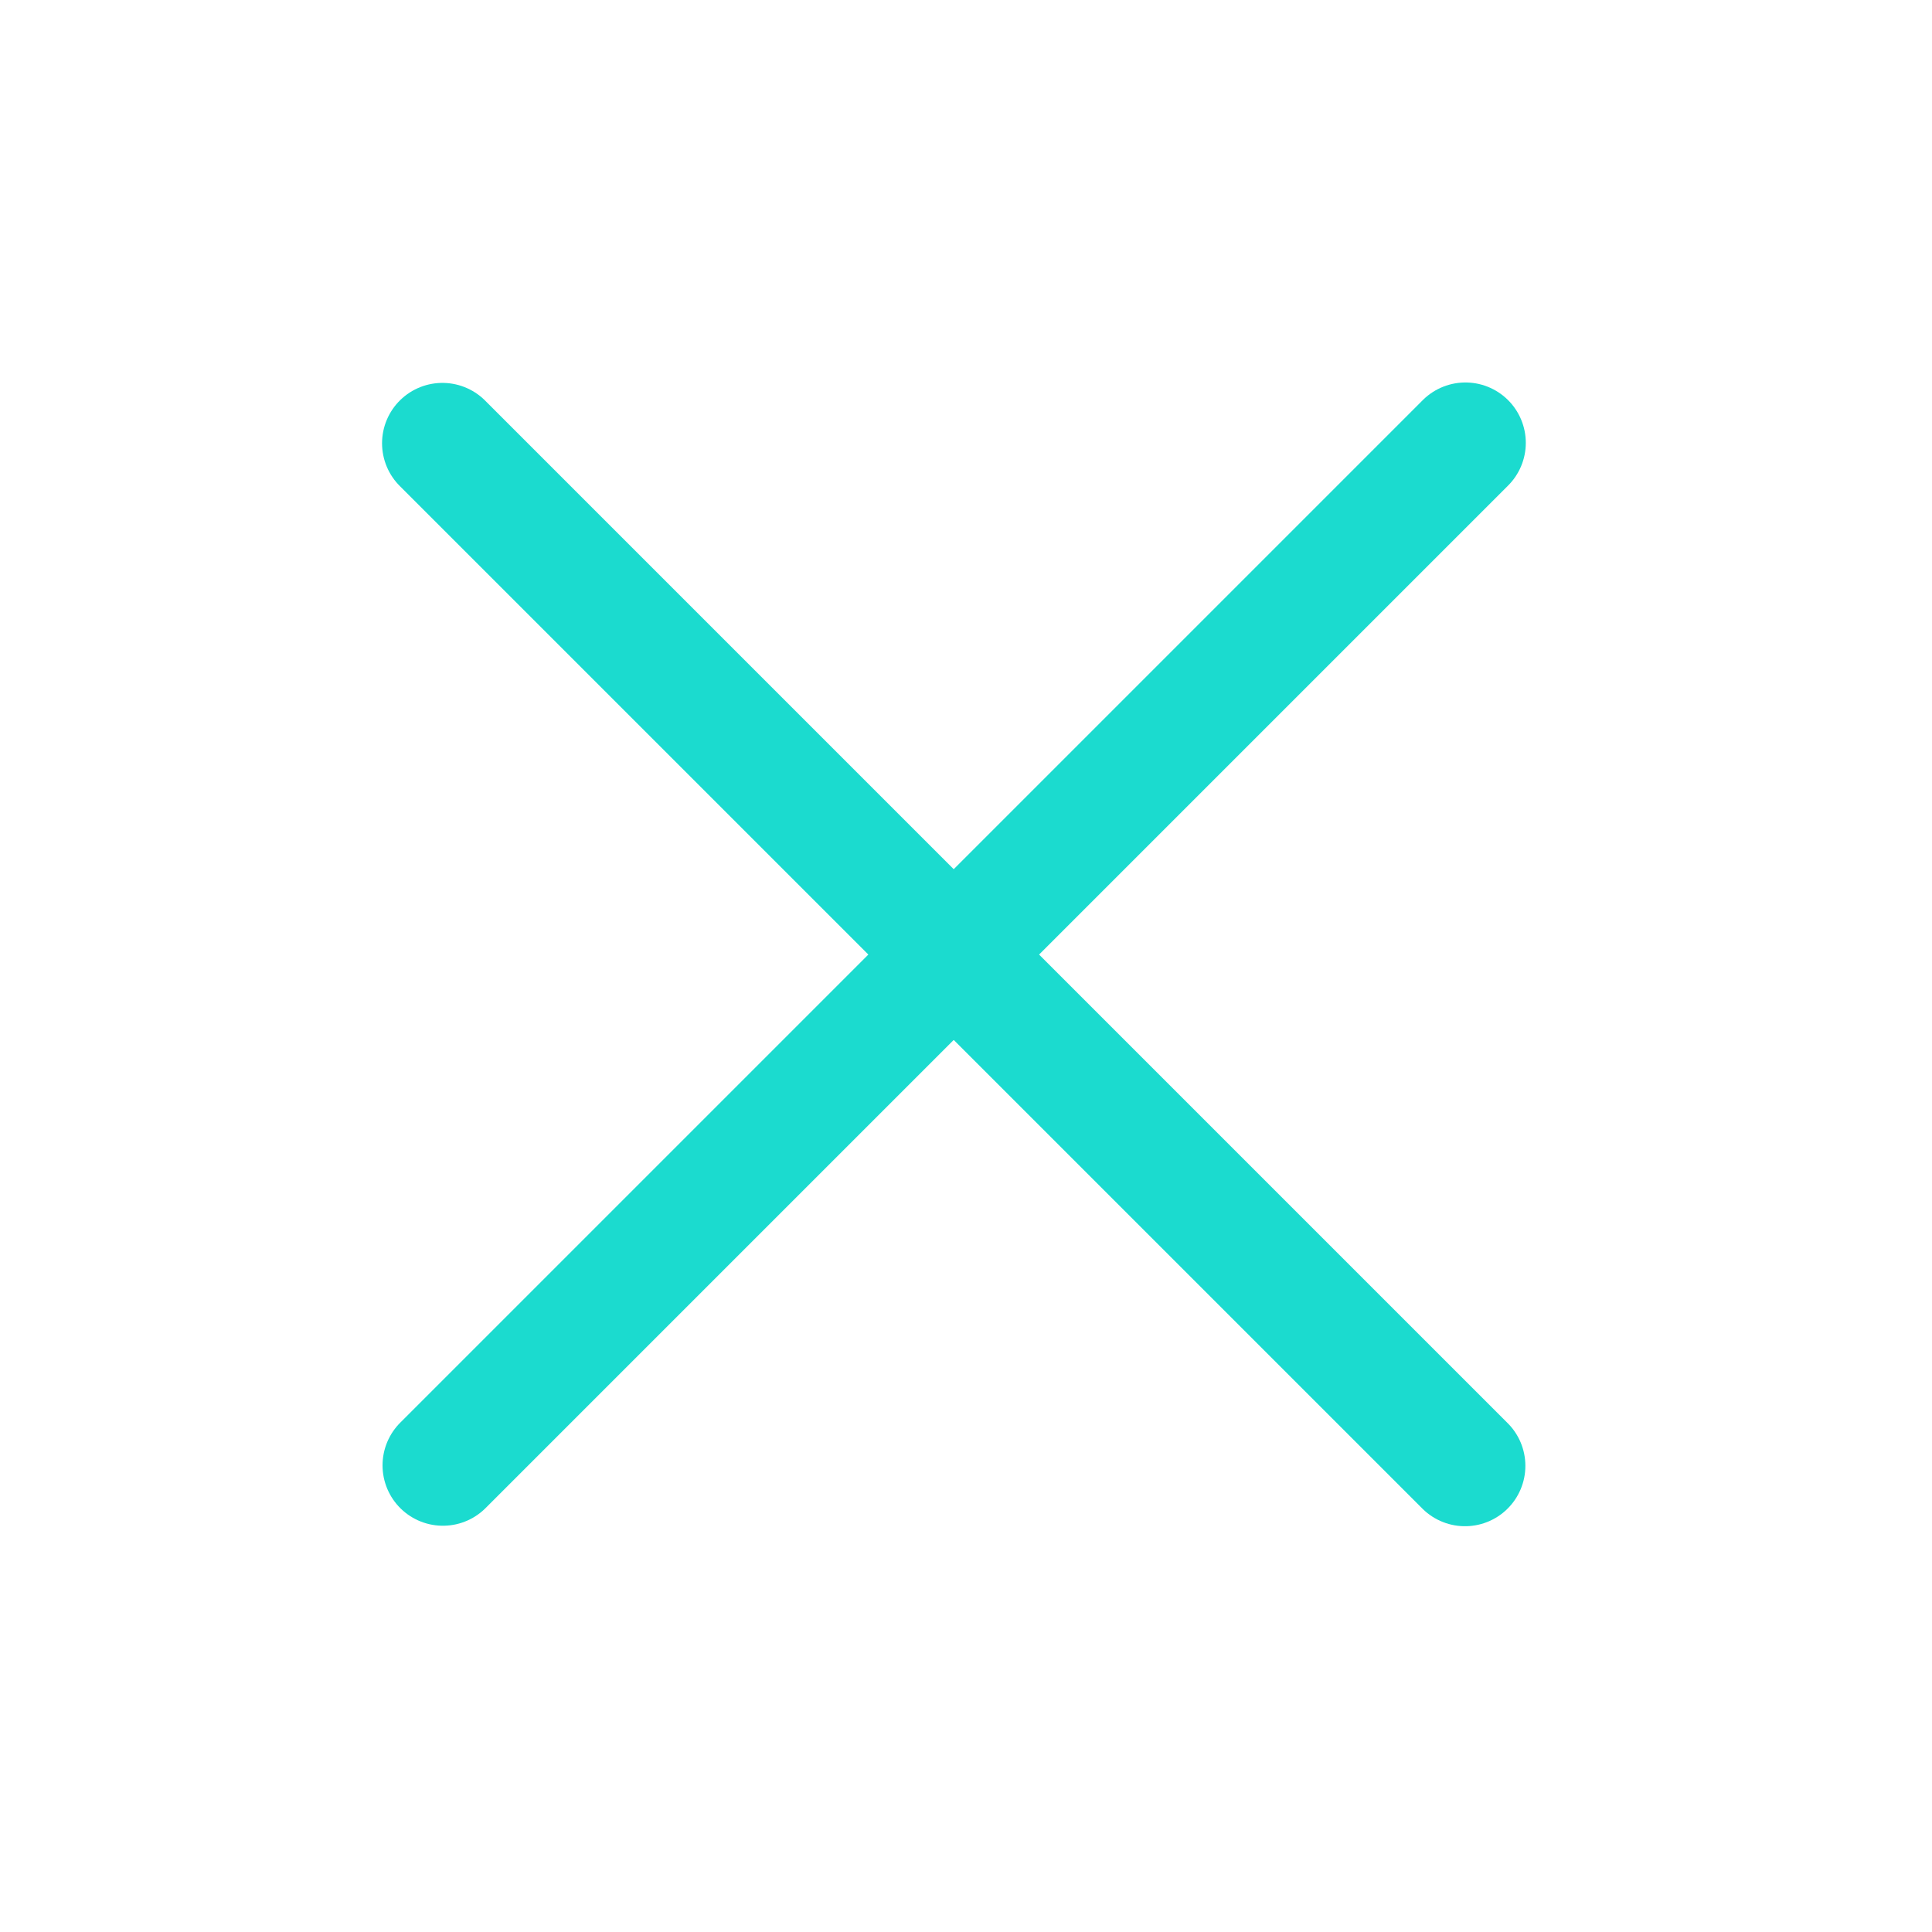
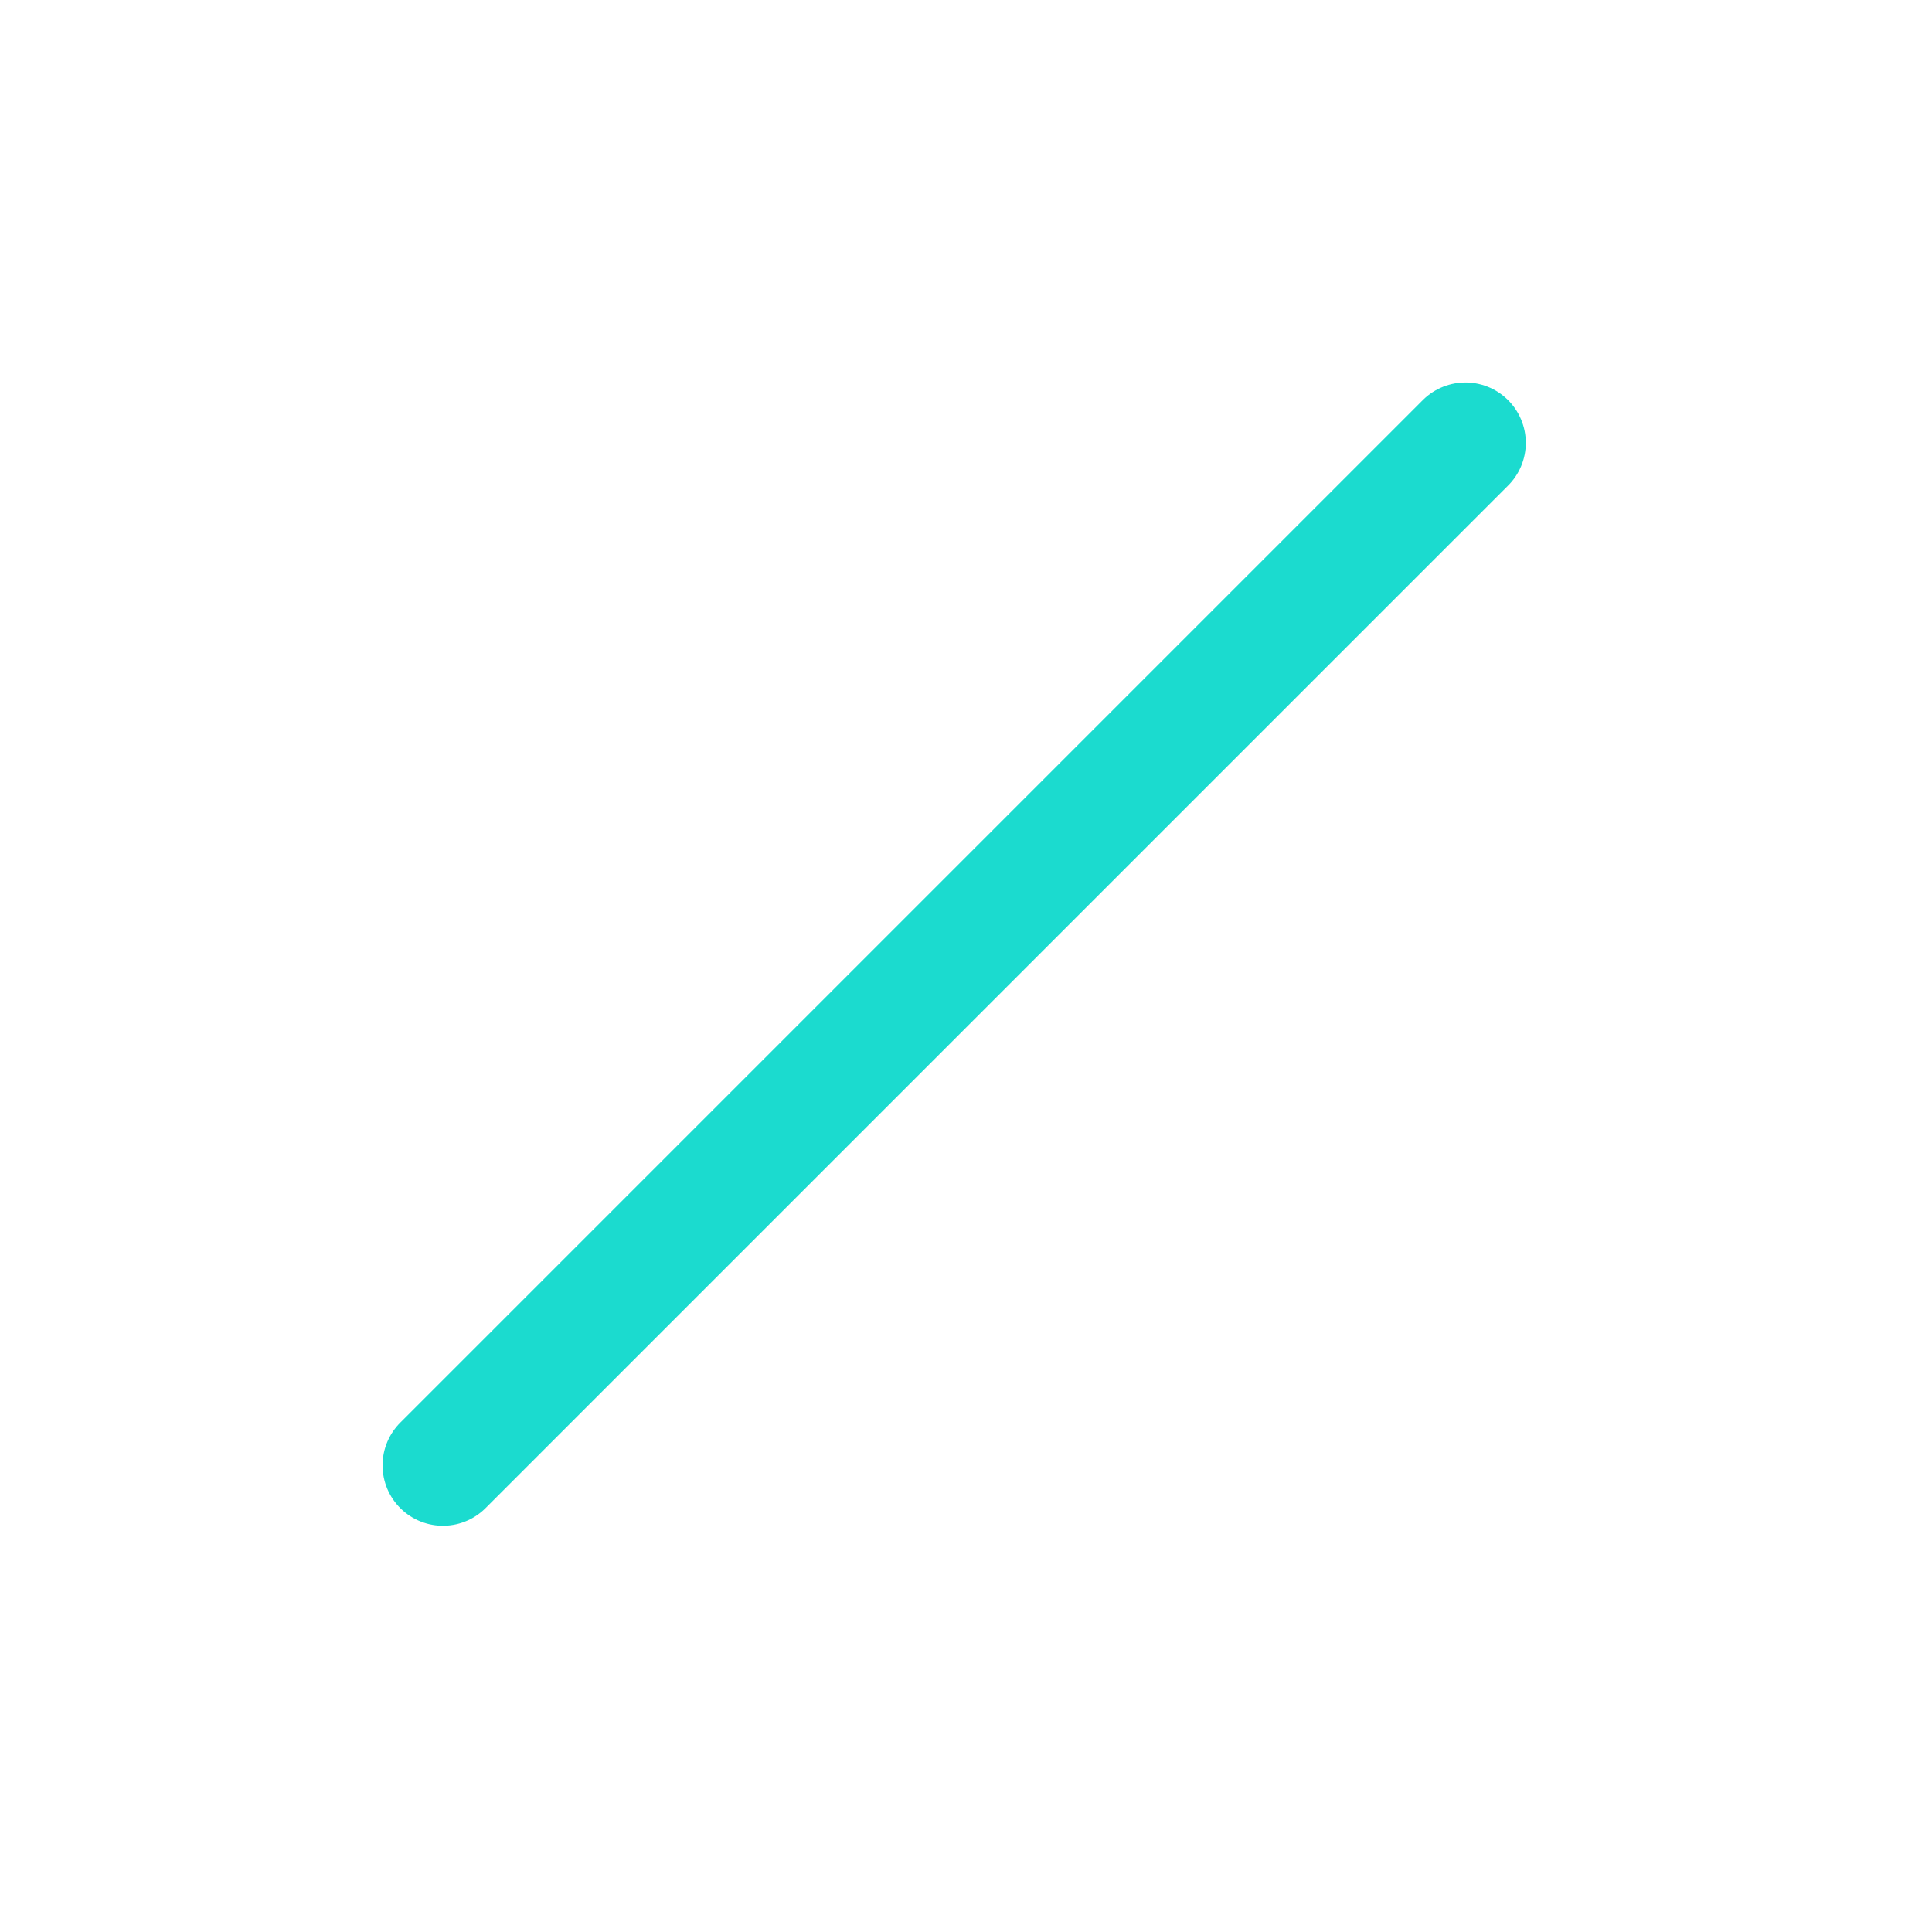
<svg xmlns="http://www.w3.org/2000/svg" width="32" height="32" viewBox="0 0 32 32" fill="none">
  <path d="M24.272 7.335L7.336 24.271" stroke="#1BDBCF" stroke-width="2" stroke-linecap="round" stroke-linejoin="round" />
-   <path d="M24.265 24.279L7.328 7.342" stroke="#1BDBCF" stroke-width="2" stroke-linecap="round" stroke-linejoin="round" />
</svg>